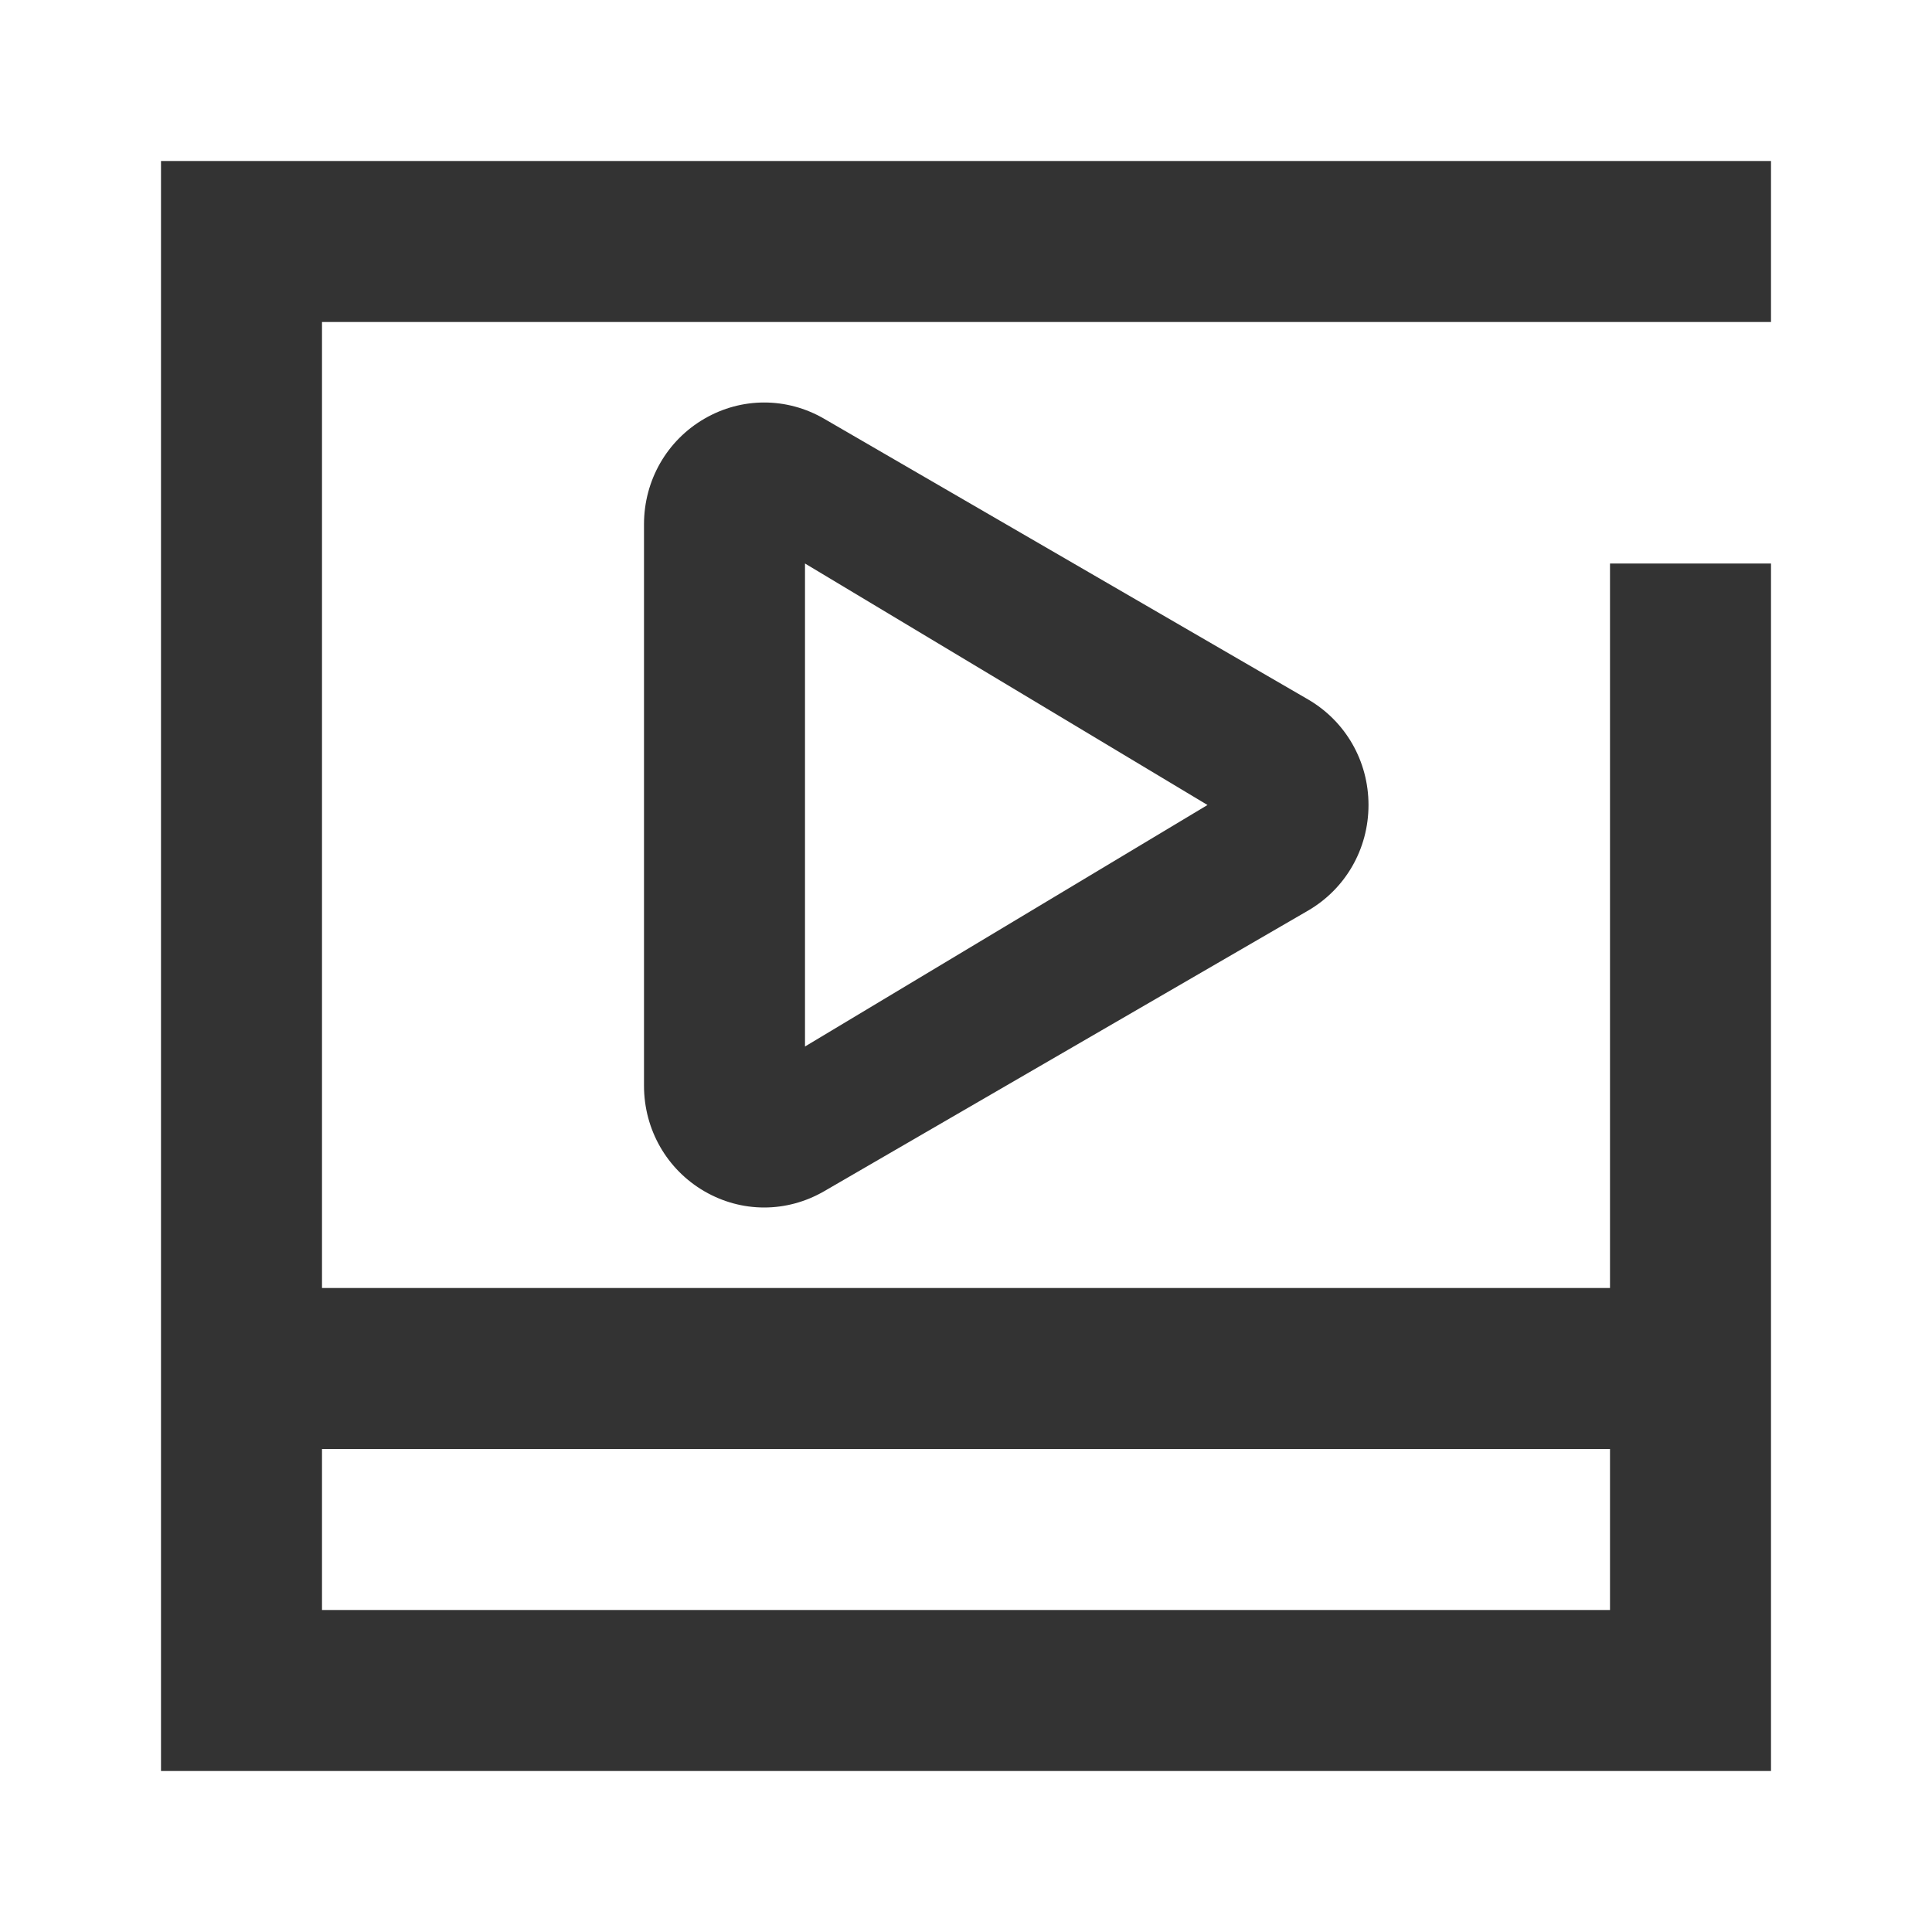
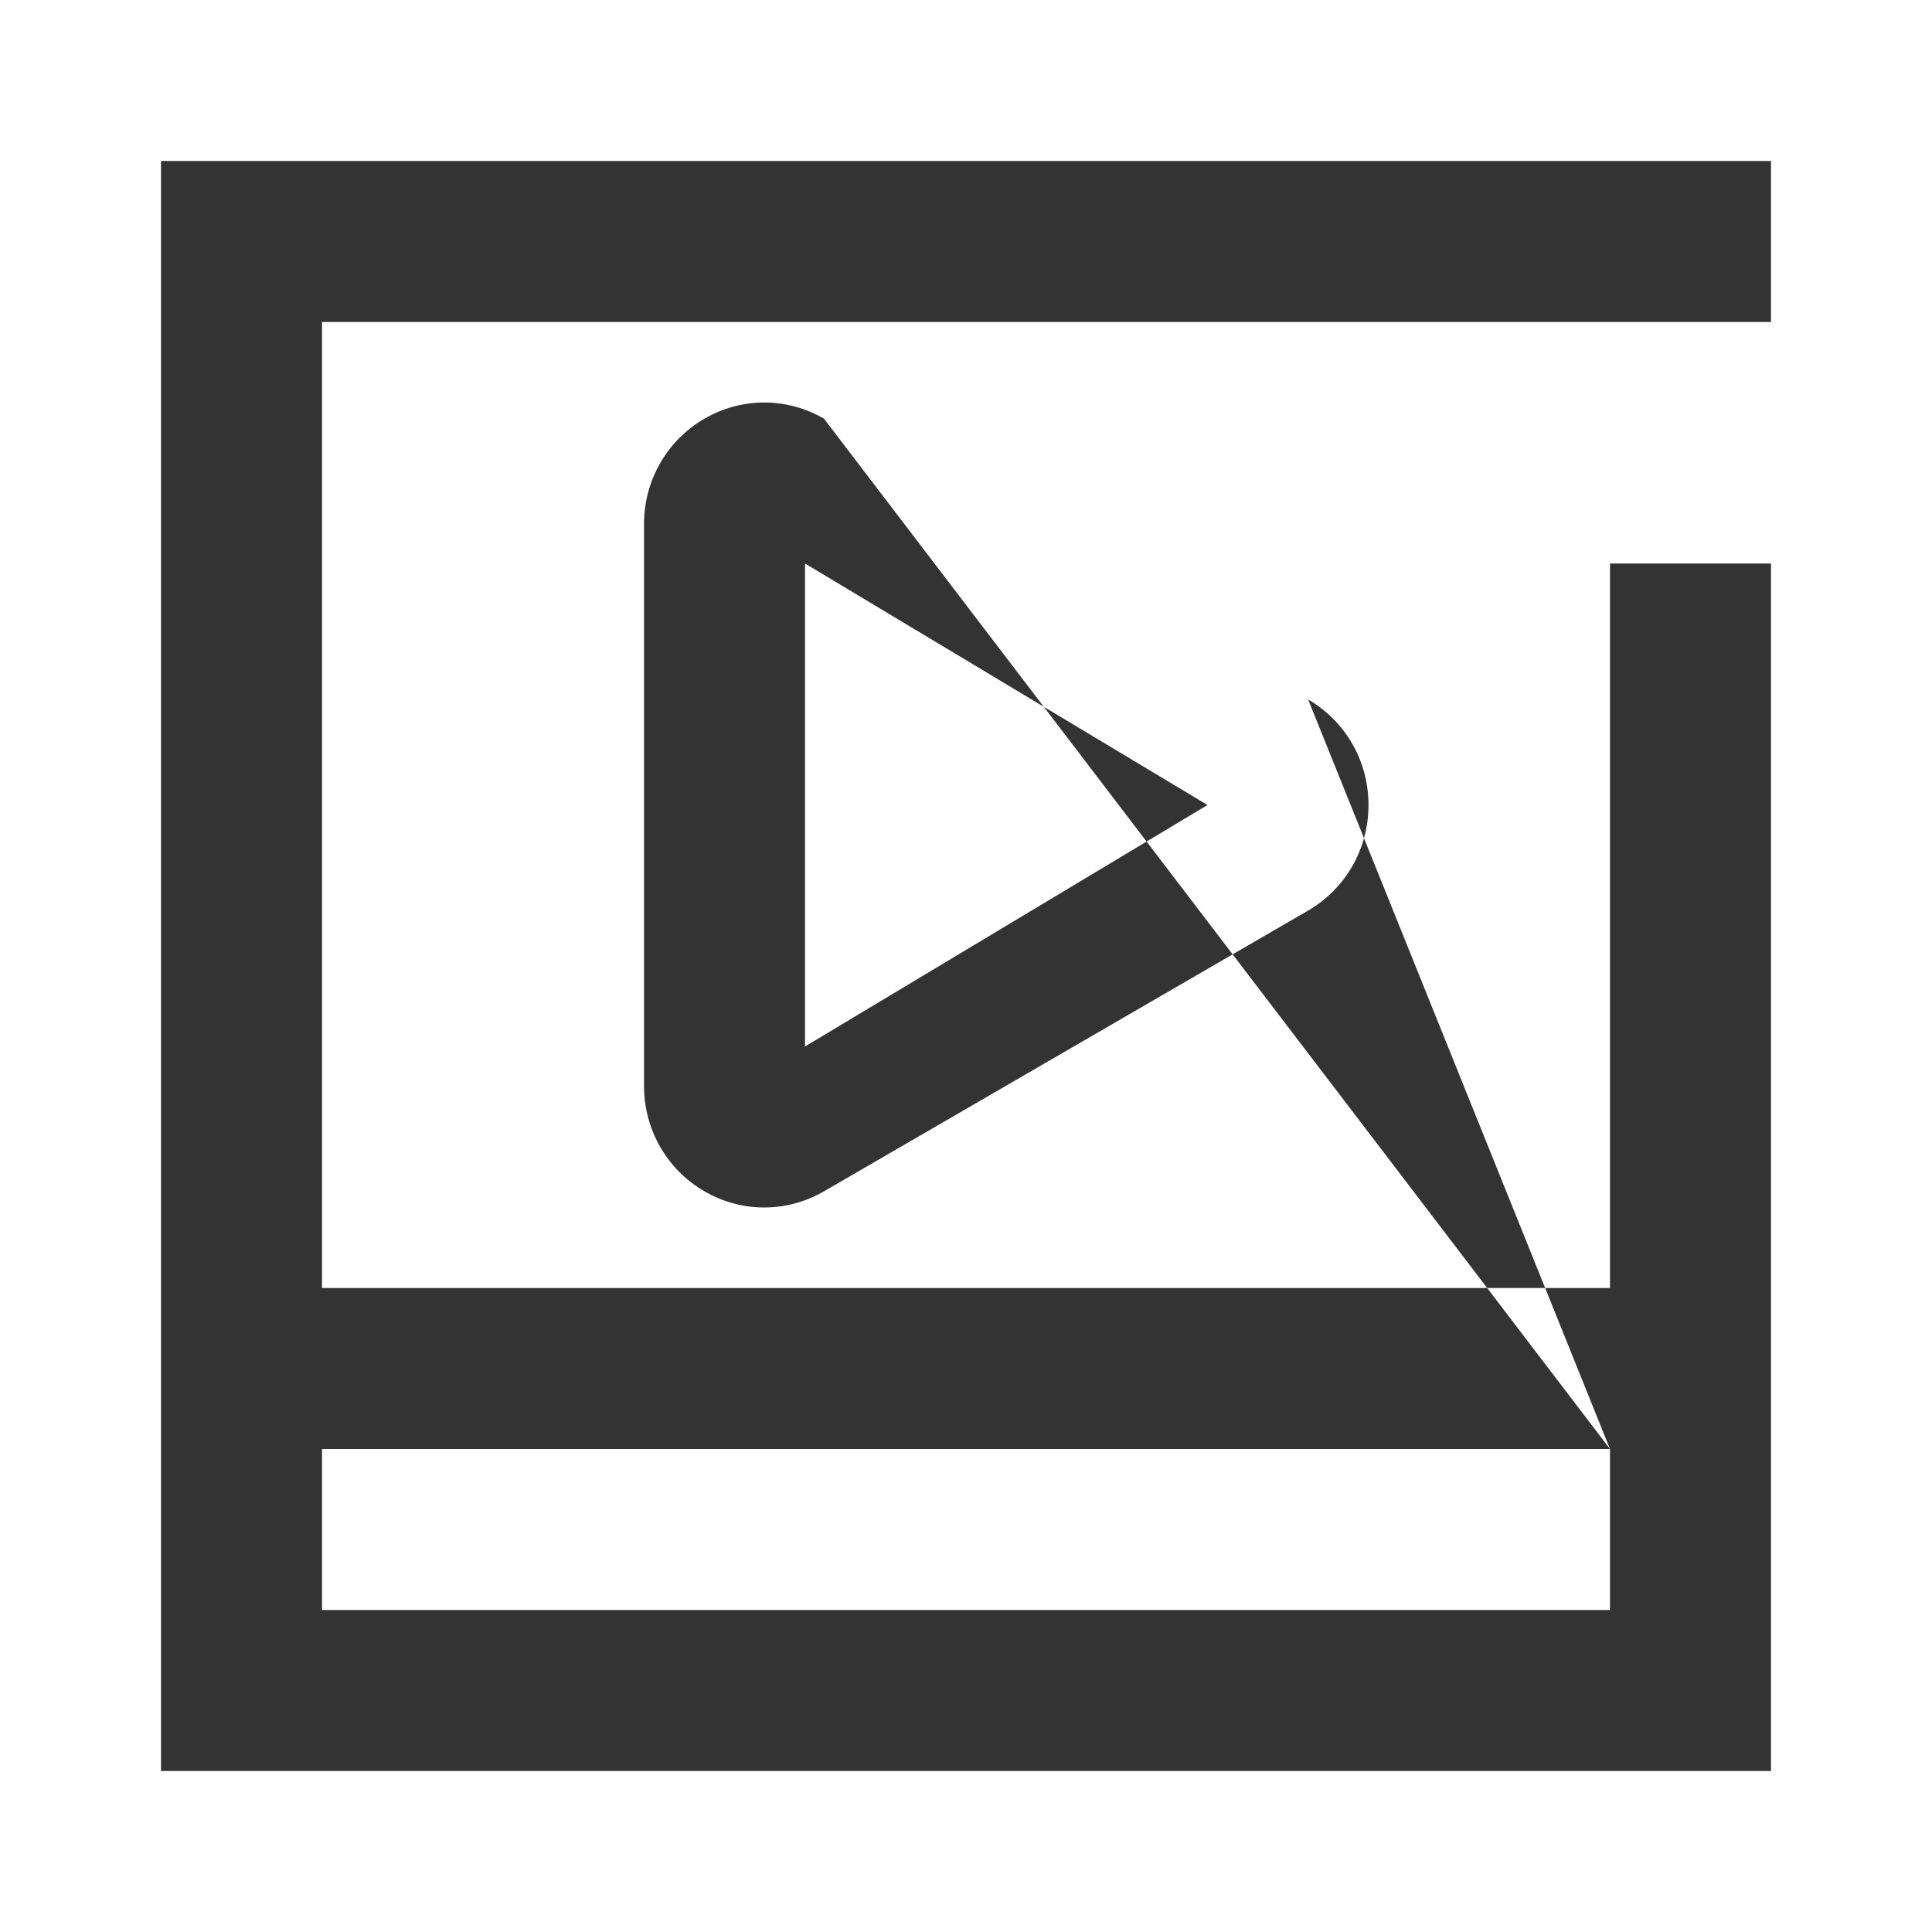
<svg xmlns="http://www.w3.org/2000/svg" width="24px" height="24px" viewBox="0 0 24 24" version="1.1">
  <g stroke="none" stroke-width="1" fill="none" fill-rule="evenodd">
    <g>
-       <rect x="0" y="0" width="24" height="24" />
-       <path d="M4,4 L4,16 L20,16 L20,7 L22,7 L22,22 L2,22 L2,2 L22,2 L22,4 L4,4 Z M20,18 L4,18 L4,20 L20,20 L20,18 Z M10.236,5.201 L16.25,8.689 C16.715,8.96 17,9.454 17,10 C17,10.546 16.715,11.041 16.249,11.312 L10.236,14.799 C10.007,14.931 9.752,15 9.493,15 C9.234,15 8.979,14.931 8.751,14.799 C8.285,14.529 8,14.033 8,13.487 L8,6.513 C8,5.967 8.285,5.471 8.751,5.201 C9.213,4.933 9.773,4.933 10.236,5.201 Z M10,7 L10,13 L15,10 L10,7 Z" fill="#333333" fill-rule="nonzero" />
+       <path d="M4,4 L4,16 L20,16 L20,7 L22,7 L22,22 L2,22 L2,2 L22,2 L22,4 L4,4 Z M20,18 L4,18 L4,20 L20,20 L20,18 Z L16.25,8.689 C16.715,8.96 17,9.454 17,10 C17,10.546 16.715,11.041 16.249,11.312 L10.236,14.799 C10.007,14.931 9.752,15 9.493,15 C9.234,15 8.979,14.931 8.751,14.799 C8.285,14.529 8,14.033 8,13.487 L8,6.513 C8,5.967 8.285,5.471 8.751,5.201 C9.213,4.933 9.773,4.933 10.236,5.201 Z M10,7 L10,13 L15,10 L10,7 Z" fill="#333333" fill-rule="nonzero" />
    </g>
  </g>
</svg>